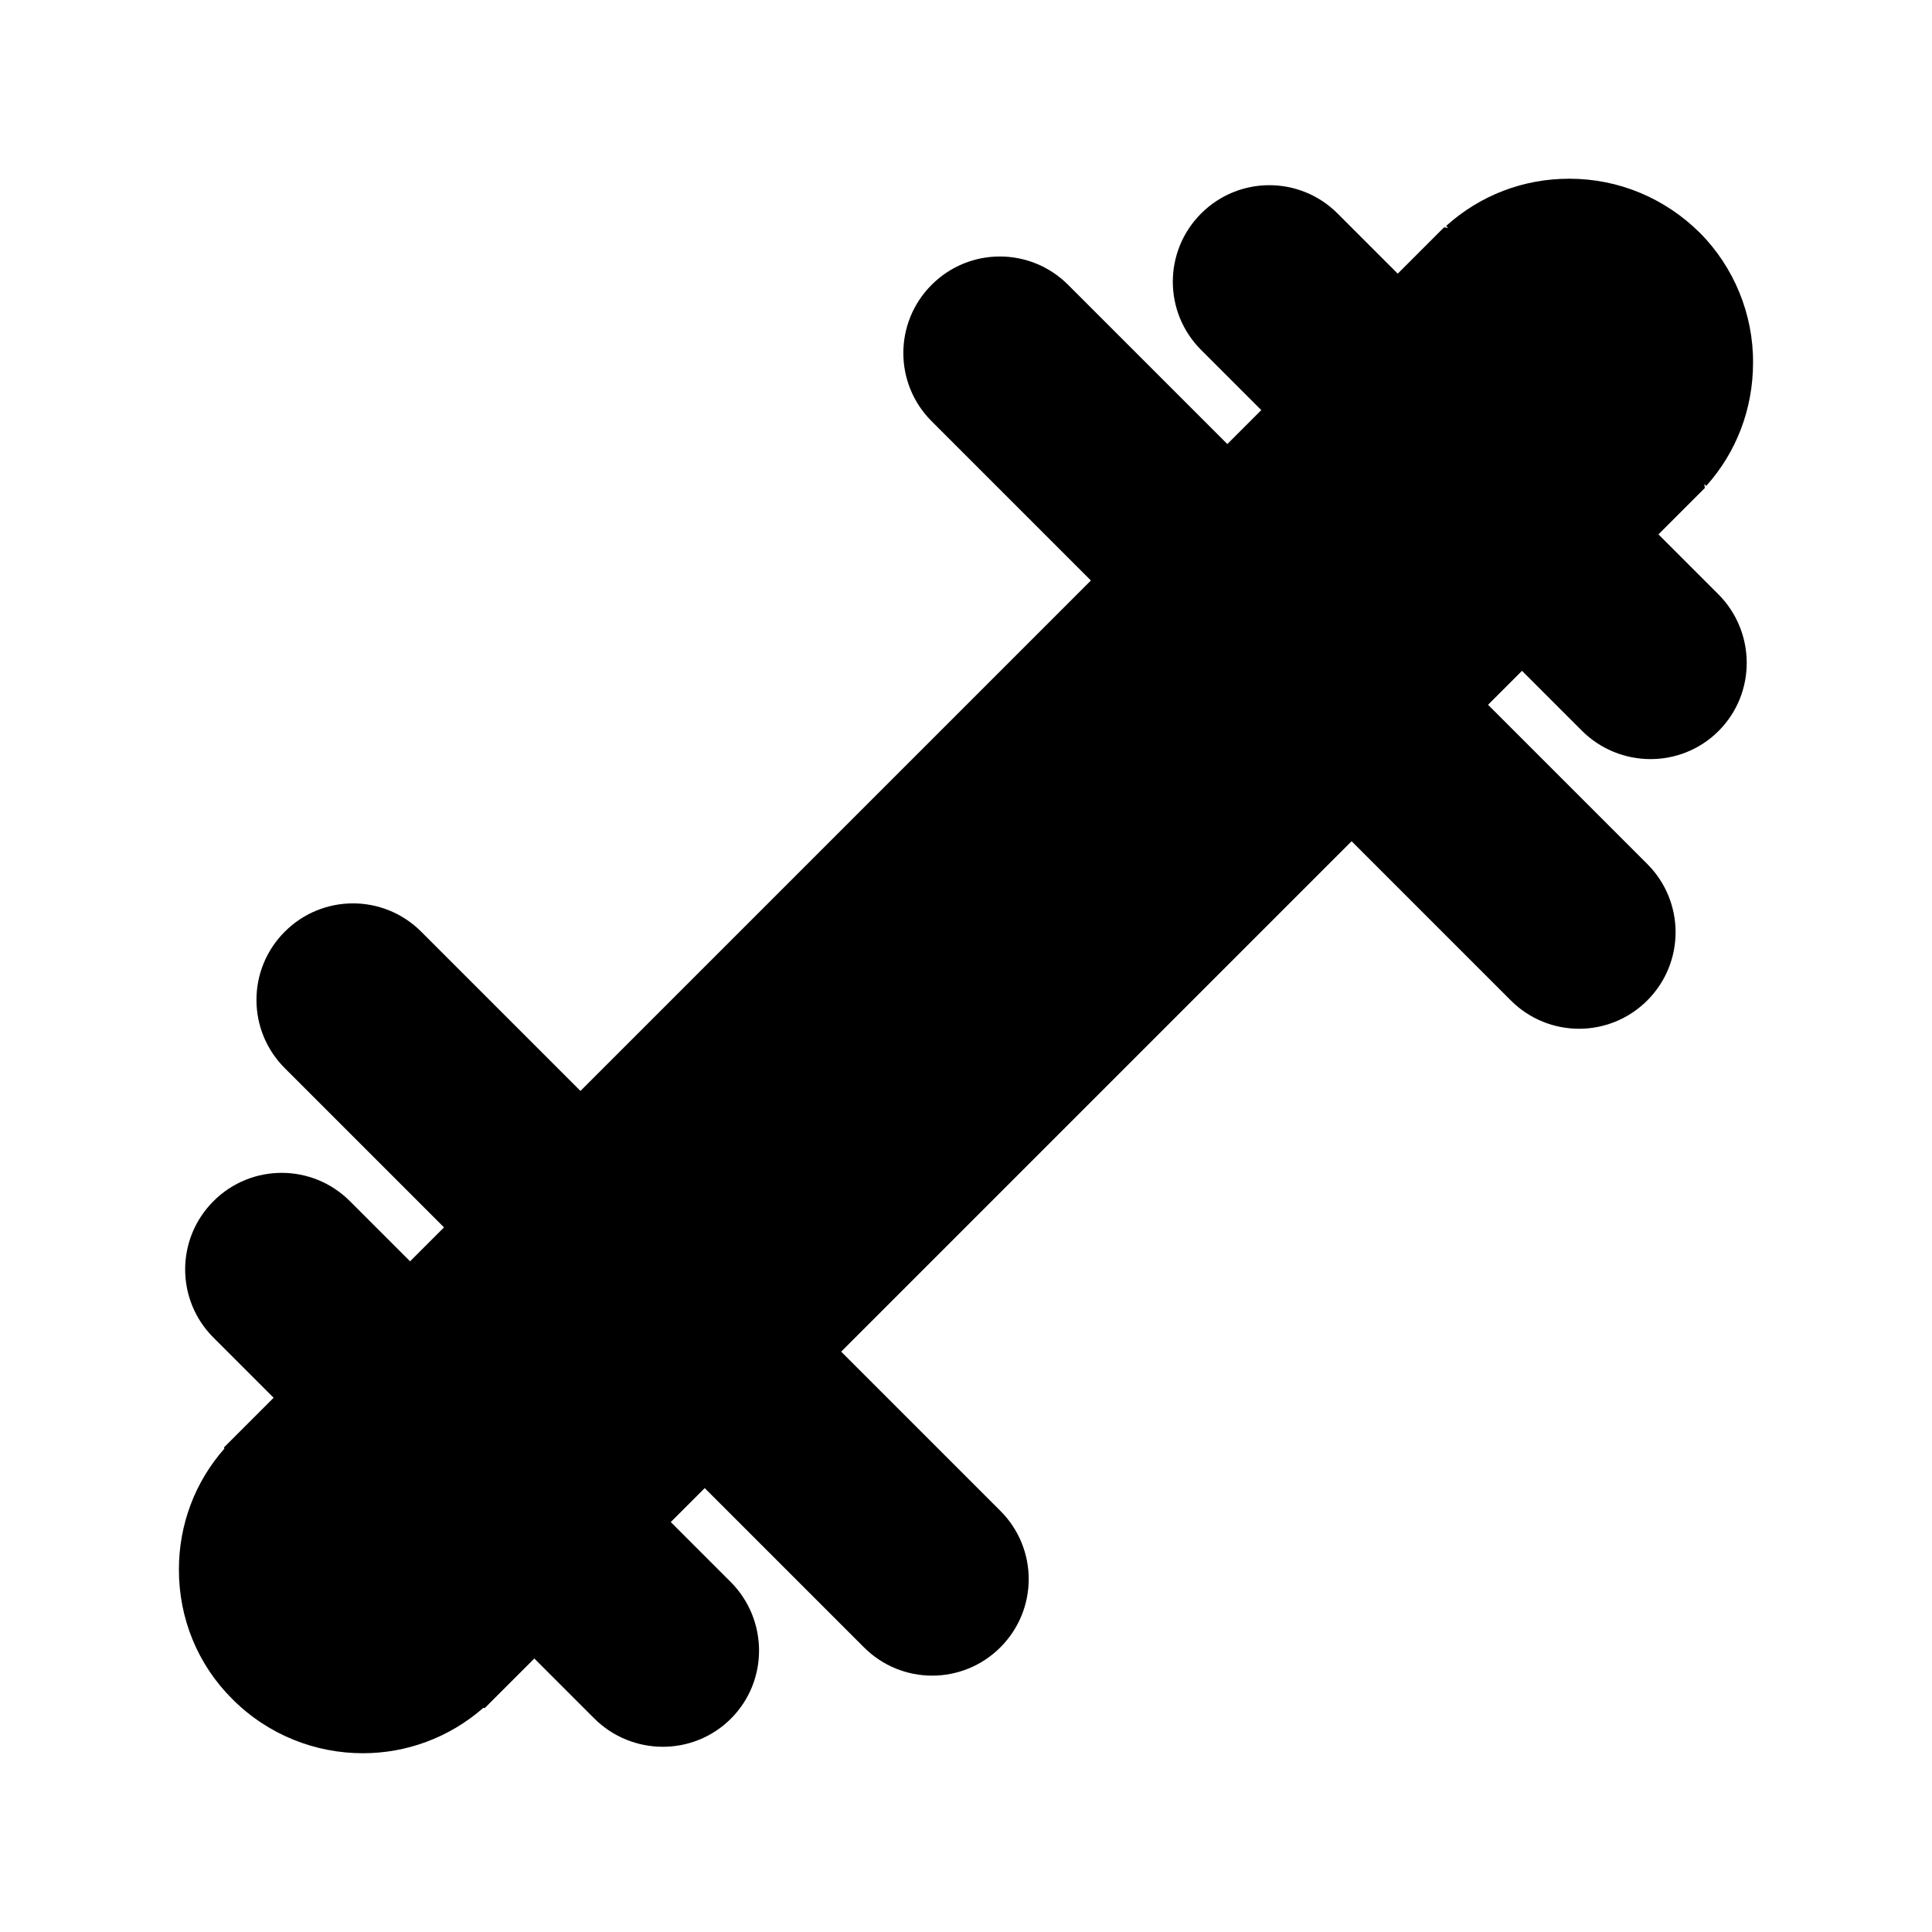
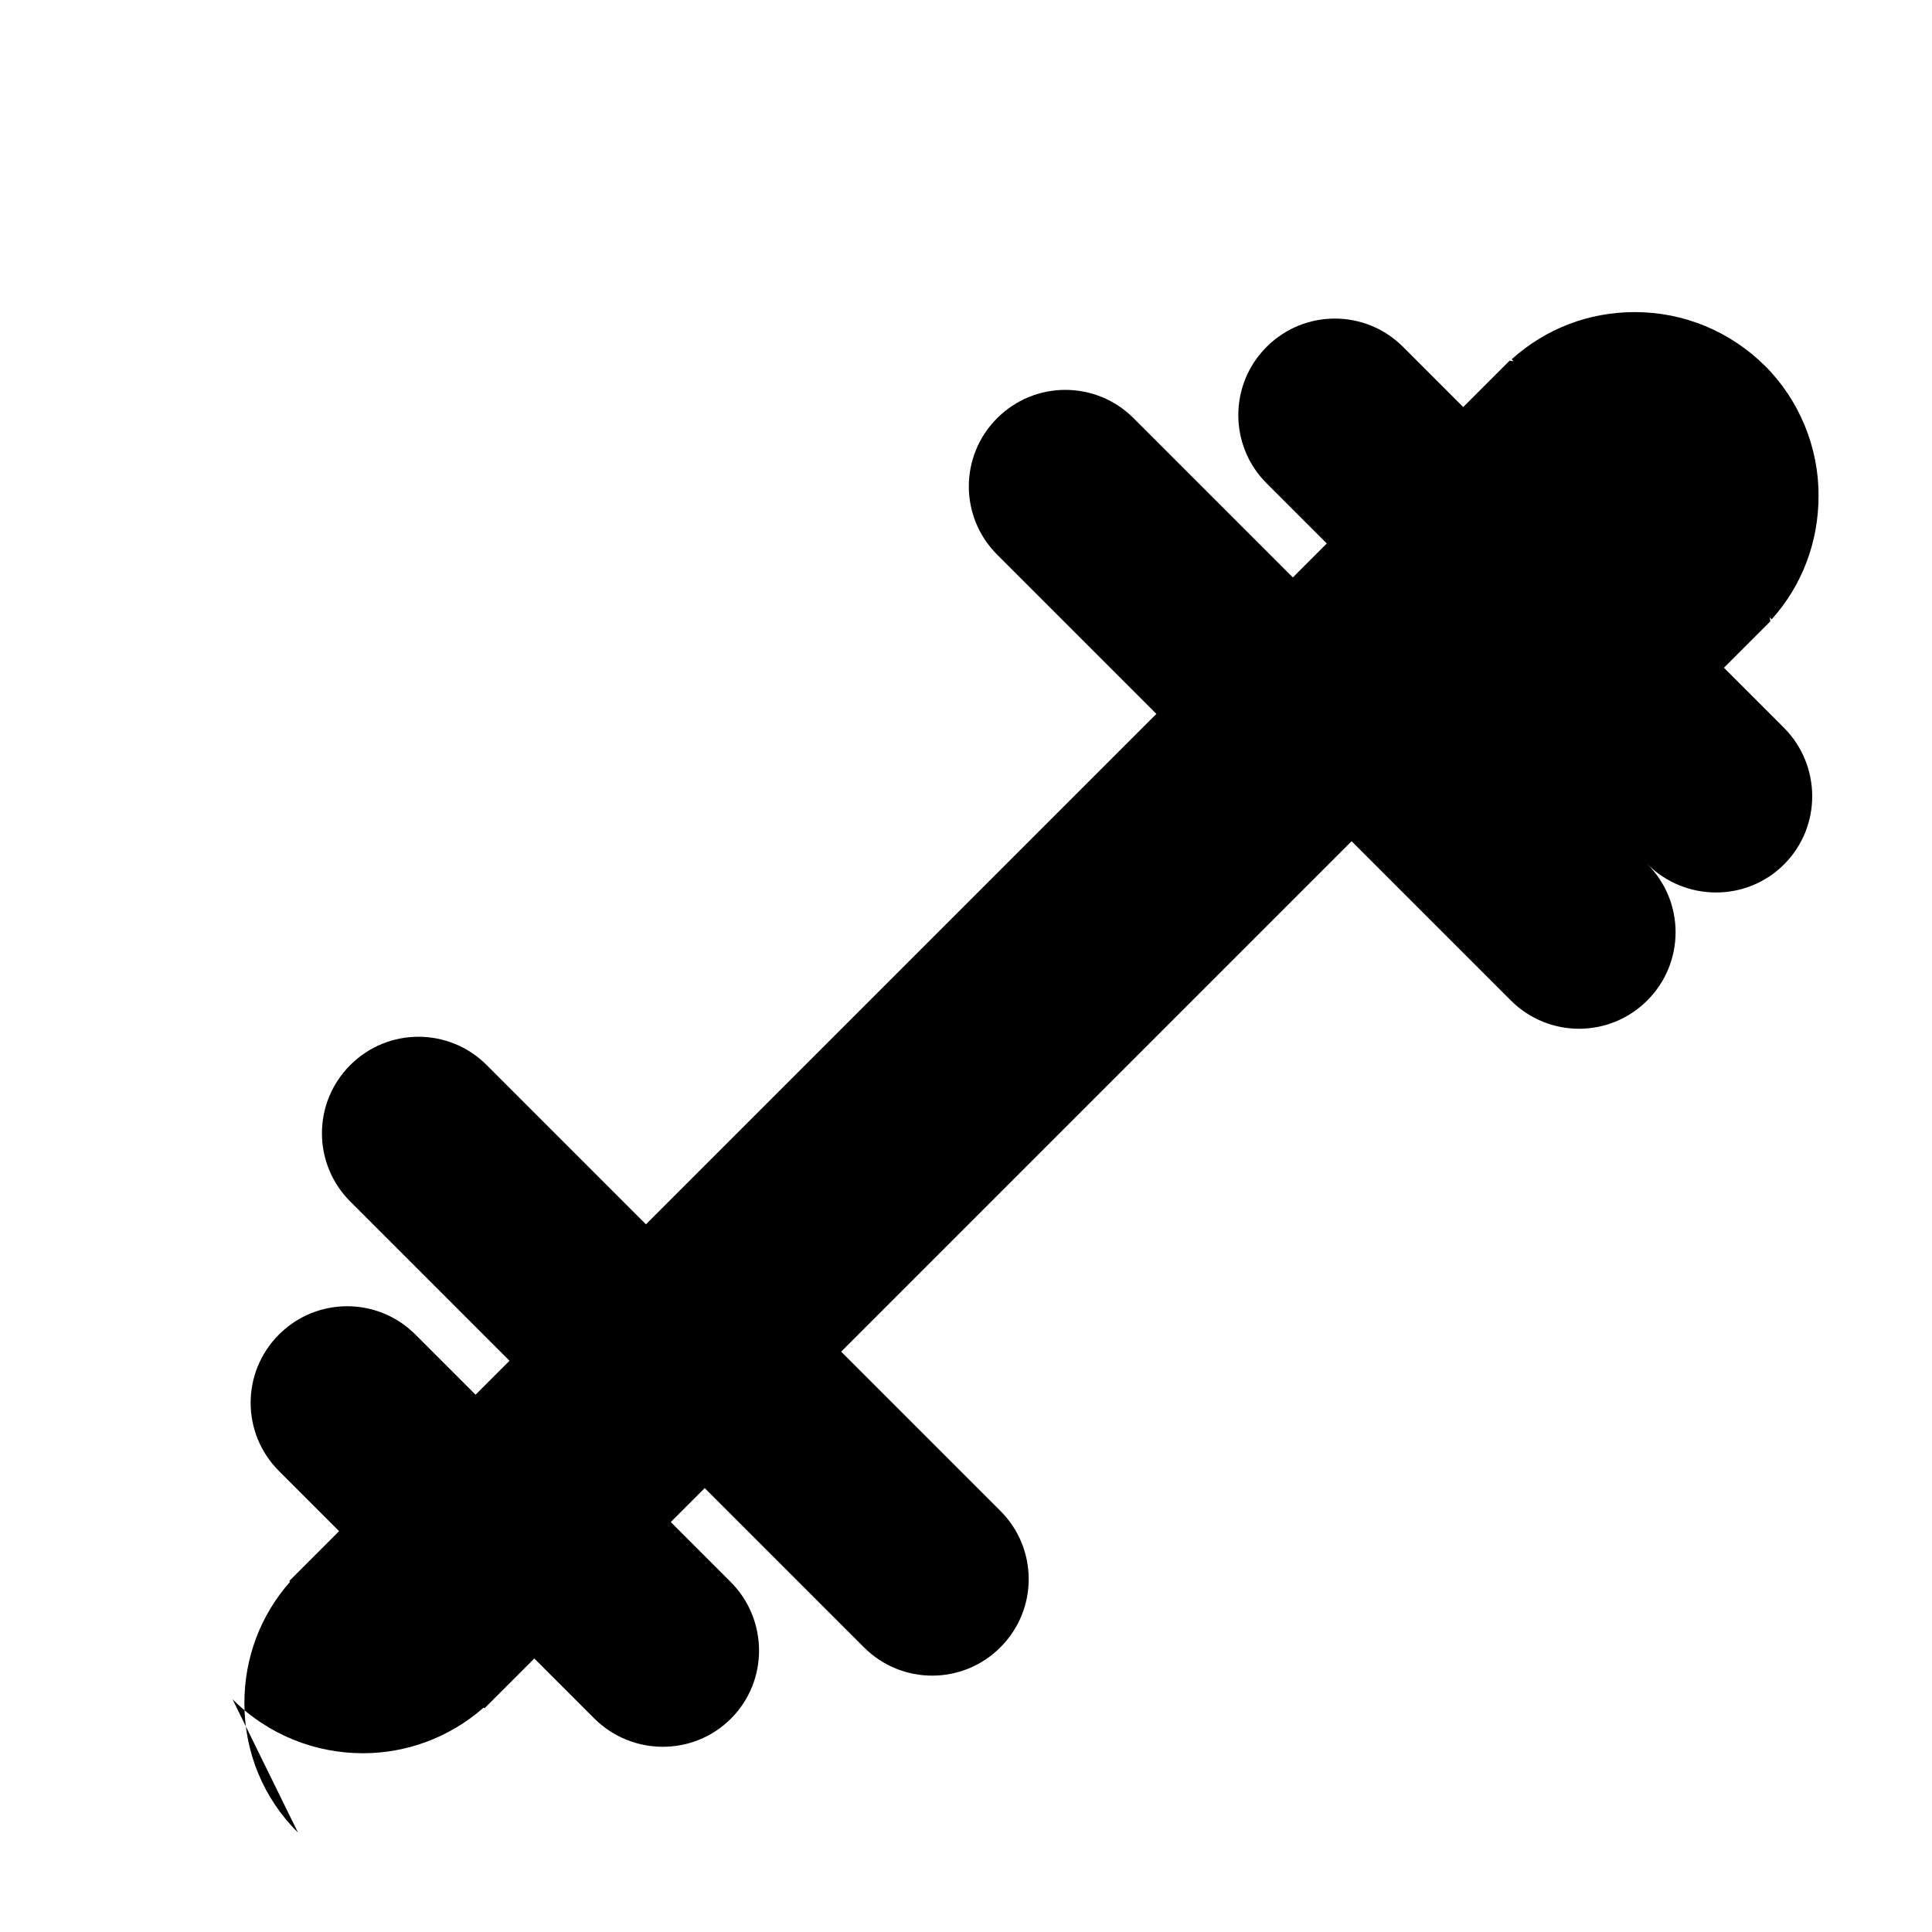
<svg xmlns="http://www.w3.org/2000/svg" fill="#000000" width="800px" height="800px" version="1.1" viewBox="144 144 512 512">
-   <path d="m205.62 594.32c9.535 9.535 22.043 14.305 34.547 14.305 11.453 0 22.789-4.031 31.957-12.051l0.316 0.109 13.16-13.16 15.844 15.844c10.004 10 26.254 10.098 36.258 0.094 10.004-10.004 9.906-26.254-0.094-36.258l-15.844-15.844 8.996-8.996 42.195 42.195c10.004 10.004 26.16 10.004 36.16 0 10.004-10 10.004-26.16 0-36.16l-42.195-42.195 135.27-135.27 42.195 42.195c10.004 10.004 26.16 10.004 36.16 0 10.004-10 10.004-26.16 0-36.16l-42.195-42.195 8.996-8.996 15.844 15.844c10.004 10 26.254 10.098 36.258 0.094 10-10.004 9.906-26.254-0.094-36.258l-15.844-15.844 12.293-12.293-0.141-1.039 0.5 0.5c8.008-8.906 12.414-20.422 12.414-32.656 0.09-12.773-5.039-25.371-14.125-34.457-9.266-9.176-21.504-14.305-34.547-14.305h-0.09c-12.145 0-23.57 4.41-32.566 12.504l0.527 0.527-1.066-0.164-12.293 12.293-15.945-15.945c-10.004-10.004-26.16-10-36.16 0-10.004 10.004-10.004 26.16 0 36.16l15.945 15.945-8.996 8.996-42.203-42.203c-10.004-10.004-26.16-10.004-36.16 0-10.004 10-10.004 26.16 0 36.16l42.203 42.203-135.27 135.27-42.203-42.203c-10.004-10.004-26.16-10.004-36.16 0-10.004 10-10.004 26.16 0 36.16l42.203 42.203-8.996 8.996-15.945-15.945c-10.004-10.004-26.16-10.004-36.16 0s-10.004 26.16 0 36.16l15.945 15.945-13.16 13.16 0.105 0.316c-7.769 8.824-12.047 20.074-12.047 32.047-0.004 13.047 5.035 25.281 14.211 34.367z" />
+   <path d="m205.62 594.32c9.535 9.535 22.043 14.305 34.547 14.305 11.453 0 22.789-4.031 31.957-12.051l0.316 0.109 13.16-13.16 15.844 15.844c10.004 10 26.254 10.098 36.258 0.094 10.004-10.004 9.906-26.254-0.094-36.258l-15.844-15.844 8.996-8.996 42.195 42.195c10.004 10.004 26.16 10.004 36.16 0 10.004-10 10.004-26.16 0-36.16l-42.195-42.195 135.27-135.27 42.195 42.195c10.004 10.004 26.16 10.004 36.16 0 10.004-10 10.004-26.16 0-36.16c10.004 10 26.254 10.098 36.258 0.094 10-10.004 9.906-26.254-0.094-36.258l-15.844-15.844 12.293-12.293-0.141-1.039 0.5 0.5c8.008-8.906 12.414-20.422 12.414-32.656 0.09-12.773-5.039-25.371-14.125-34.457-9.266-9.176-21.504-14.305-34.547-14.305h-0.09c-12.145 0-23.57 4.41-32.566 12.504l0.527 0.527-1.066-0.164-12.293 12.293-15.945-15.945c-10.004-10.004-26.16-10-36.16 0-10.004 10.004-10.004 26.16 0 36.16l15.945 15.945-8.996 8.996-42.203-42.203c-10.004-10.004-26.16-10.004-36.16 0-10.004 10-10.004 26.16 0 36.16l42.203 42.203-135.27 135.27-42.203-42.203c-10.004-10.004-26.16-10.004-36.16 0-10.004 10-10.004 26.16 0 36.16l42.203 42.203-8.996 8.996-15.945-15.945c-10.004-10.004-26.16-10.004-36.16 0s-10.004 26.16 0 36.16l15.945 15.945-13.16 13.16 0.105 0.316c-7.769 8.824-12.047 20.074-12.047 32.047-0.004 13.047 5.035 25.281 14.211 34.367z" />
</svg>